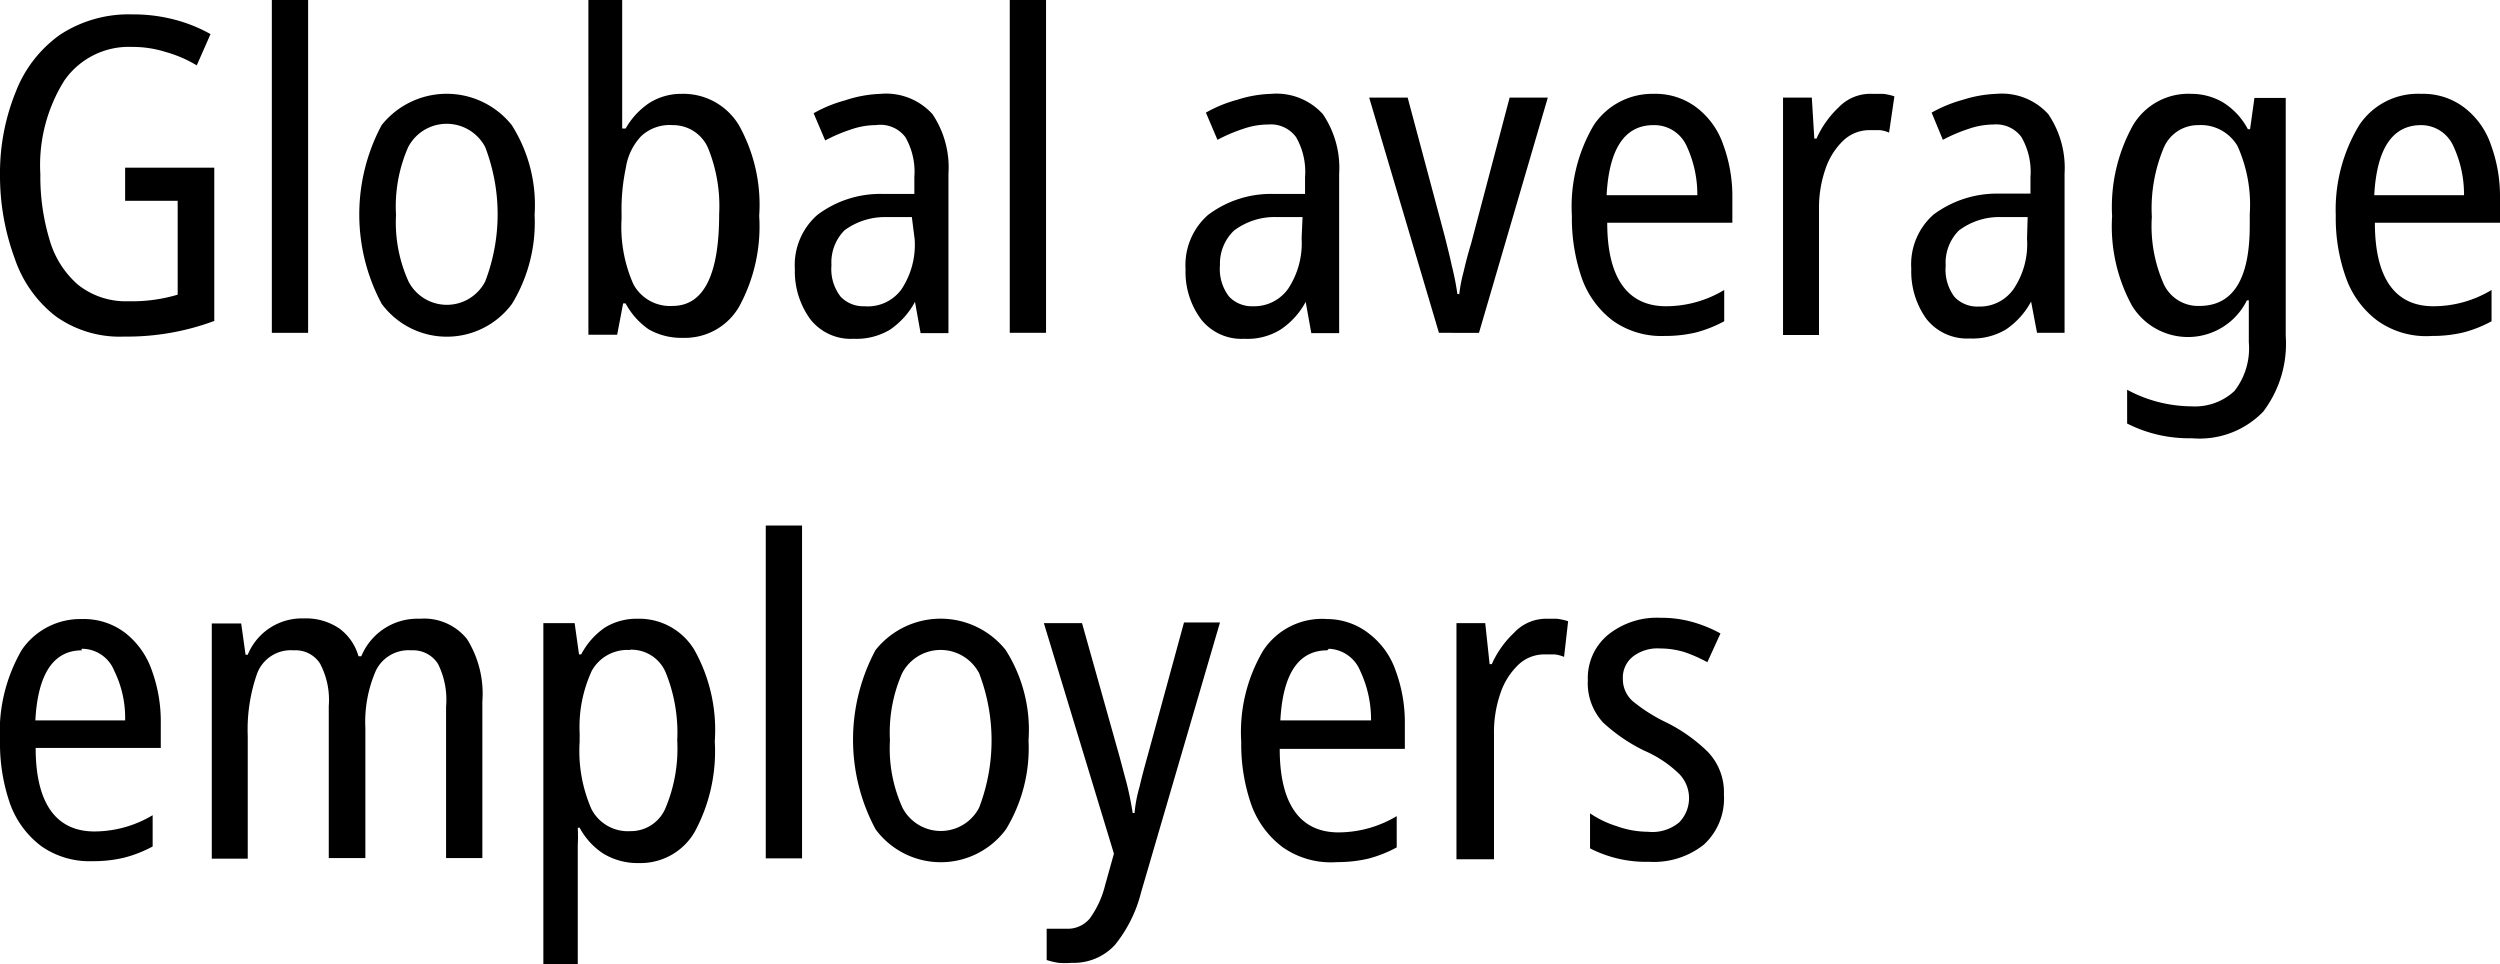
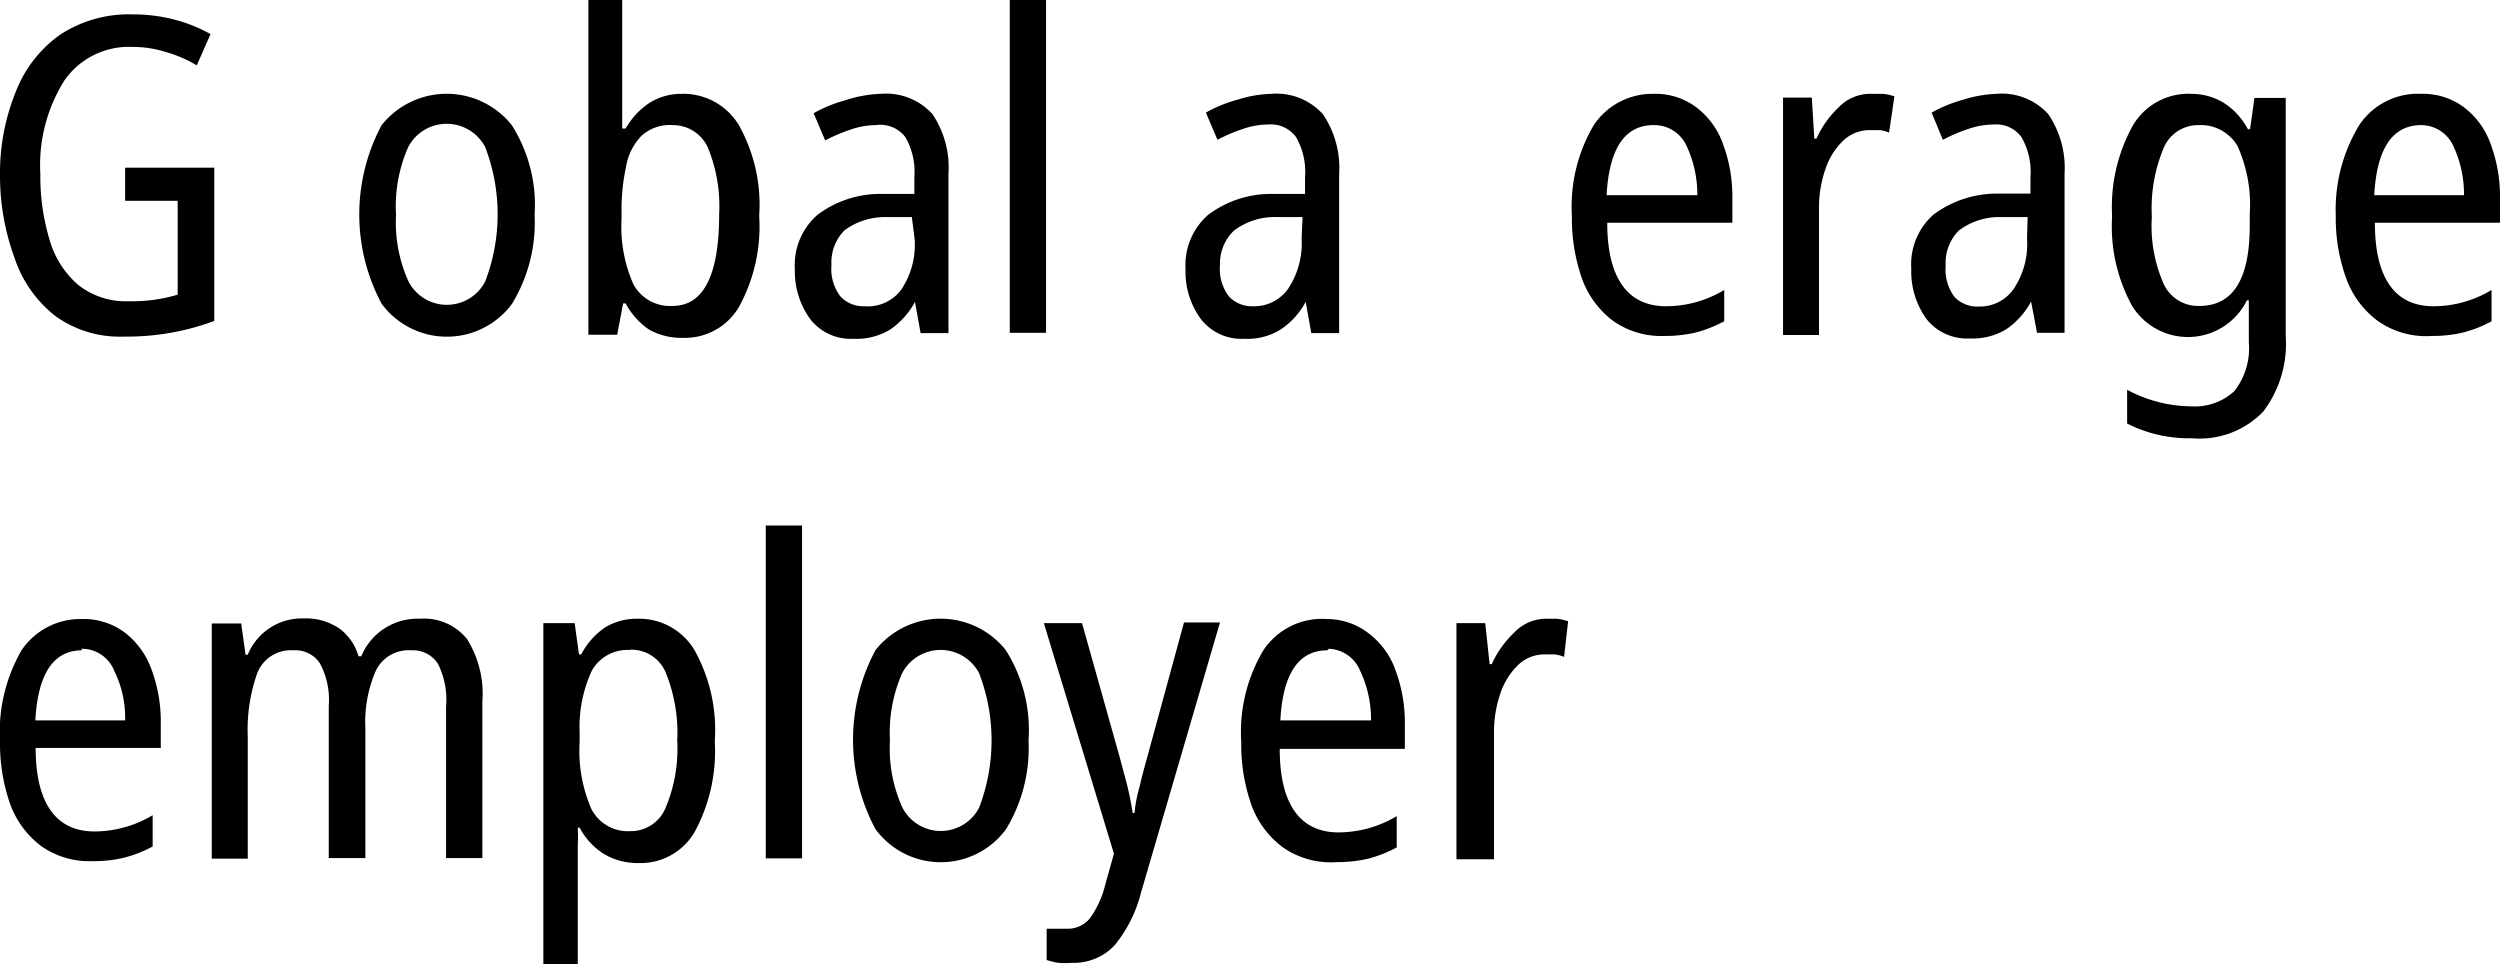
<svg xmlns="http://www.w3.org/2000/svg" viewBox="0 0 79.92 30.82">
  <title>Asset 3</title>
  <path d="M4,5.36H6.85v4.9a8,8,0,0,1-2.88.5,3.52,3.52,0,0,1-2.19-.65A3.92,3.92,0,0,1,.47,8.26,7.65,7.65,0,0,1,0,5.58,6.9,6.9,0,0,1,.51,2.92,4,4,0,0,1,1.92,1.11,4,4,0,0,1,4.23.46,5.19,5.19,0,0,1,5.55.62a4.85,4.85,0,0,1,1.18.47l-.44,1a4,4,0,0,0-1-.43A3.49,3.49,0,0,0,4.23,1.5,2.51,2.51,0,0,0,2.06,2.57a5.09,5.09,0,0,0-.77,3,7,7,0,0,0,.29,2.08A3,3,0,0,0,2.49,9.1a2.46,2.46,0,0,0,1.63.53,5.08,5.08,0,0,0,1.56-.21v-3H4Z" />
-   <path d="M9.85,10.64H8.69V0H9.85Z" />
  <path d="M17.09,6.87a5,5,0,0,1-.72,2.84,2.59,2.59,0,0,1-4.17,0A6.06,6.06,0,0,1,12.2,4a2.66,2.66,0,0,1,4.16,0A4.76,4.76,0,0,1,17.09,6.87Zm-4.43,0A4.57,4.57,0,0,0,13.06,9a1.38,1.38,0,0,0,2.45,0,6,6,0,0,0,0-4.3,1.39,1.39,0,0,0-2.46,0A4.71,4.71,0,0,0,12.66,6.87Z" />
  <path d="M19.89,0V4.11H20a2.41,2.41,0,0,1,.76-.82A1.91,1.91,0,0,1,21.79,3a2.07,2.07,0,0,1,1.83,1,5.21,5.21,0,0,1,.65,2.9,5.35,5.35,0,0,1-.64,2.9,2,2,0,0,1-1.79,1,2.11,2.11,0,0,1-1.1-.27A2.37,2.37,0,0,1,20,9.7h-.08l-.19,1h-.92V0ZM21.5,4a1.33,1.33,0,0,0-1,.35,1.86,1.86,0,0,0-.49,1,6.44,6.44,0,0,0-.14,1.47V7a4.52,4.52,0,0,0,.38,2.09,1.33,1.33,0,0,0,1.25.69c1,0,1.49-1,1.49-2.93a4.92,4.92,0,0,0-.36-2.13A1.22,1.22,0,0,0,21.5,4Z" />
  <path d="M28.15,3a2,2,0,0,1,1.66.65,3.06,3.06,0,0,1,.51,1.91v5.09h-.89l-.18-1h0a2.51,2.51,0,0,1-.8.89,2.08,2.08,0,0,1-1.16.29,1.64,1.64,0,0,1-1.39-.63,2.6,2.6,0,0,1-.49-1.6,2.13,2.13,0,0,1,.72-1.73,3.34,3.34,0,0,1,2.1-.67h1V5.66a2.22,2.22,0,0,0-.29-1.28A1,1,0,0,0,28,4a2.45,2.45,0,0,0-.8.14,5.17,5.17,0,0,0-.82.35l-.37-.87a4.28,4.28,0,0,1,1-.41A4,4,0,0,1,28.15,3Zm1,3.94h-.8A2.18,2.18,0,0,0,27,7.36a1.46,1.46,0,0,0-.42,1.12,1.44,1.44,0,0,0,.29,1,1,1,0,0,0,.76.31,1.33,1.33,0,0,0,1.18-.53,2.57,2.57,0,0,0,.43-1.61Z" />
  <path d="M33.44,10.64H32.28V0h1.16Z" />
  <path d="M40.64,3a2,2,0,0,1,1.65.65,3.06,3.06,0,0,1,.52,1.91v5.09h-.89l-.18-1h0a2.44,2.44,0,0,1-.81.89,2,2,0,0,1-1.15.29,1.64,1.64,0,0,1-1.39-.63,2.54,2.54,0,0,1-.49-1.6,2.13,2.13,0,0,1,.72-1.73,3.34,3.34,0,0,1,2.1-.67h1V5.66a2.22,2.22,0,0,0-.29-1.28,1,1,0,0,0-.89-.4,2.45,2.45,0,0,0-.8.14,5.17,5.17,0,0,0-.82.35l-.37-.87a4.28,4.28,0,0,1,1-.41A3.9,3.9,0,0,1,40.64,3Zm1,3.94h-.8a2.16,2.16,0,0,0-1.39.43A1.46,1.46,0,0,0,39,8.48a1.44,1.44,0,0,0,.29,1,1,1,0,0,0,.76.31,1.33,1.33,0,0,0,1.13-.56,2.64,2.64,0,0,0,.43-1.61Z" />
-   <path d="M46,10.64,43.77,3.12H45l1.19,4.45c.07.29.15.59.22.92a8.58,8.58,0,0,1,.18.91h.06a4.9,4.9,0,0,1,.14-.72q.1-.44.24-.9l1.23-4.66h1.22l-2.2,7.52Z" />
  <path d="M52.86,3a2.17,2.17,0,0,1,1.38.44,2.52,2.52,0,0,1,.85,1.19,4.77,4.77,0,0,1,.29,1.7v.79h-4c0,1.78.66,2.67,1.88,2.67a3.61,3.61,0,0,0,1.86-.52v1a4.1,4.1,0,0,1-.91.36,4.29,4.29,0,0,1-1,.11,2.68,2.68,0,0,1-1.64-.48,2.94,2.94,0,0,1-1-1.36,5.87,5.87,0,0,1-.32-2A5.12,5.12,0,0,1,50.95,4,2.25,2.25,0,0,1,52.86,3Zm0,1c-.92,0-1.42.75-1.5,2.24h2.9a3.66,3.66,0,0,0-.35-1.59,1.13,1.13,0,0,0-1-.65Z" />
  <path d="M59.84,3h.35a1.63,1.63,0,0,1,.37.08l-.17,1.16a1,1,0,0,0-.3-.08h-.33a1.22,1.22,0,0,0-.83.33,2.25,2.25,0,0,0-.57.9,3.81,3.81,0,0,0-.21,1.32v4H57V3.12h.92L58,4.43h.07a3.13,3.13,0,0,1,.71-1A1.4,1.4,0,0,1,59.84,3Z" />
  <path d="M63.82,3a2,2,0,0,1,1.66.65A3.06,3.06,0,0,1,66,5.55v5.09h-.88l-.19-1h0a2.51,2.51,0,0,1-.8.89,2.08,2.08,0,0,1-1.16.29,1.65,1.65,0,0,1-1.39-.63,2.6,2.6,0,0,1-.48-1.6,2.12,2.12,0,0,1,.71-1.73,3.39,3.39,0,0,1,2.1-.67h1V5.66a2.22,2.22,0,0,0-.29-1.28,1,1,0,0,0-.89-.4,2.5,2.5,0,0,0-.8.14,5.17,5.17,0,0,0-.82.35l-.36-.87a4.38,4.38,0,0,1,1-.41A4,4,0,0,1,63.82,3Zm1,3.94H64a2.15,2.15,0,0,0-1.38.43,1.46,1.46,0,0,0-.42,1.12,1.45,1.45,0,0,0,.28,1,1,1,0,0,0,.77.31,1.32,1.32,0,0,0,1.12-.56,2.57,2.57,0,0,0,.43-1.61Z" />
  <path d="M70.06,3a2,2,0,0,1,1,.27,2.23,2.23,0,0,1,.8.86h.07l.14-1h1v7.61a3.59,3.59,0,0,1-.72,2.42,2.83,2.83,0,0,1-2.28.85A4.38,4.38,0,0,1,68,13.54V12.46a4.39,4.39,0,0,0,2.06.53,1.85,1.85,0,0,0,1.37-.49,2.22,2.22,0,0,0,.46-1.56V9.6h-.06a2.1,2.1,0,0,1-3.67.18,5.28,5.28,0,0,1-.64-2.87A5.37,5.37,0,0,1,68.19,4,2.06,2.06,0,0,1,70.06,3Zm.21,1a1.19,1.19,0,0,0-1.11.75,5,5,0,0,0-.37,2.18,4.59,4.59,0,0,0,.38,2.15,1.21,1.21,0,0,0,1.14.7c1.08,0,1.61-.86,1.61-2.57V6.85a4.57,4.57,0,0,0-.39-2.18A1.36,1.36,0,0,0,70.27,4Z" />
  <path d="M77.4,3a2.17,2.17,0,0,1,1.38.44,2.52,2.52,0,0,1,.85,1.19,4.77,4.77,0,0,1,.29,1.7v.79h-4c0,1.78.65,2.67,1.87,2.67a3.59,3.59,0,0,0,1.86-.52v1a3.92,3.92,0,0,1-.91.36,4.29,4.29,0,0,1-1,.11A2.68,2.68,0,0,1,76,10.25a2.93,2.93,0,0,1-1-1.36,5.63,5.63,0,0,1-.33-2A5.2,5.2,0,0,1,75.42,4,2.25,2.25,0,0,1,77.4,3Zm0,1c-.92,0-1.42.75-1.5,2.24h2.87a3.66,3.66,0,0,0-.35-1.59,1.13,1.13,0,0,0-1-.65Z" />
  <path d="M2.62,19.79A2.18,2.18,0,0,1,4,20.23a2.59,2.59,0,0,1,.85,1.19,4.77,4.77,0,0,1,.29,1.7v.79h-4c0,1.78.66,2.67,1.88,2.67a3.64,3.64,0,0,0,1.86-.52v1a4,4,0,0,1-.92.36,4.2,4.2,0,0,1-1,.11,2.68,2.68,0,0,1-1.64-.48,2.94,2.94,0,0,1-1-1.36,5.87,5.87,0,0,1-.32-2A5.21,5.21,0,0,1,.7,20.77,2.27,2.27,0,0,1,2.62,19.79Zm0,1c-.91,0-1.41.75-1.49,2.24H4a3.39,3.39,0,0,0-.35-1.59,1.11,1.11,0,0,0-1.05-.7Z" />
  <path d="M13.42,19.78a1.76,1.76,0,0,1,1.51.65,3.3,3.3,0,0,1,.49,2v5H14.26V22.59A2.56,2.56,0,0,0,14,21.22a.94.94,0,0,0-.85-.43,1.16,1.16,0,0,0-1.13.64,4.09,4.09,0,0,0-.34,1.85v4.15H10.51V22.57a2.49,2.49,0,0,0-.28-1.36.93.93,0,0,0-.84-.42,1.15,1.15,0,0,0-1.17.74,5.39,5.39,0,0,0-.3,2v3.92H6.77V19.93h.94l.14,1h.07a1.87,1.87,0,0,1,1.79-1.16,1.89,1.89,0,0,1,1.15.33,1.66,1.66,0,0,1,.6.88h.09A1.94,1.94,0,0,1,13.42,19.78Z" />
  <path d="M20.38,19.78a2.06,2.06,0,0,1,1.82,1,5.24,5.24,0,0,1,.65,2.92,5.41,5.41,0,0,1-.64,2.89,2,2,0,0,1-1.79,1,2.1,2.1,0,0,1-1.13-.3,2.25,2.25,0,0,1-.76-.83h-.06a5.46,5.46,0,0,1,0,.57v3.79h-1.1V19.92h1l.14,1h.07a2.37,2.37,0,0,1,.76-.86A1.94,1.94,0,0,1,20.38,19.78Zm-.24,1a1.3,1.3,0,0,0-1.22.66,4.29,4.29,0,0,0-.39,2v.27a4.64,4.64,0,0,0,.38,2.16,1.31,1.31,0,0,0,1.24.7,1.2,1.2,0,0,0,1.13-.75,4.89,4.89,0,0,0,.37-2.15,5.12,5.12,0,0,0-.36-2.15,1.19,1.19,0,0,0-1.15-.75Z" />
  <path d="M25.64,27.44H24.48V16.8h1.16Z" />
  <path d="M32.88,23.67a5,5,0,0,1-.72,2.84,2.59,2.59,0,0,1-4.17,0,6.06,6.06,0,0,1,0-5.73,2.66,2.66,0,0,1,4.16,0A4.76,4.76,0,0,1,32.88,23.67Zm-4.43,0a4.57,4.57,0,0,0,.4,2.15,1.38,1.38,0,0,0,2.45,0,6,6,0,0,0,0-4.3,1.39,1.39,0,0,0-2.46,0A4.71,4.71,0,0,0,28.45,23.67Z" />
  <path d="M33.37,19.92h1.22l1.2,4.27.24.9q.11.45.18.9h.06a4.23,4.23,0,0,1,.16-.84c.07-.31.16-.64.26-1l1.16-4.25H39l-2.52,8.62a4.36,4.36,0,0,1-.84,1.69,1.79,1.79,0,0,1-1.38.57,2.77,2.77,0,0,1-.42,0,2.34,2.34,0,0,1-.38-.09v-1l.31,0h.32a.92.92,0,0,0,.75-.33,3.07,3.07,0,0,0,.49-1.07l.28-1Z" />
  <path d="M42.43,19.79a2.17,2.17,0,0,1,1.34.47,2.52,2.52,0,0,1,.85,1.19,4.77,4.77,0,0,1,.29,1.7v.79h-4c0,1.78.66,2.67,1.88,2.67a3.64,3.64,0,0,0,1.86-.52v1a4.1,4.1,0,0,1-.91.36,4.34,4.34,0,0,1-1,.11A2.68,2.68,0,0,1,41,27.08a2.94,2.94,0,0,1-1-1.36,5.87,5.87,0,0,1-.32-2,5.12,5.12,0,0,1,.7-2.92A2.25,2.25,0,0,1,42.43,19.79Zm0,1c-.92,0-1.42.75-1.5,2.24h2.9a3.66,3.66,0,0,0-.35-1.59,1.13,1.13,0,0,0-1-.7Z" />
  <path d="M49.41,19.78h.35a1.76,1.76,0,0,1,.37.08L50,21a1.11,1.11,0,0,0-.3-.08h-.33a1.2,1.2,0,0,0-.83.33,2.25,2.25,0,0,0-.57.9,3.81,3.81,0,0,0-.21,1.32v4H46.56V19.92h.92l.14,1.31h.07a3.13,3.13,0,0,1,.71-1A1.4,1.4,0,0,1,49.41,19.78Z" />
-   <path d="M55.11,25.4A2,2,0,0,1,54.47,27a2.57,2.57,0,0,1-1.75.55,3.92,3.92,0,0,1-1.89-.43V26a3.2,3.2,0,0,0,.85.41,3,3,0,0,0,1,.18,1.34,1.34,0,0,0,1-.3,1.11,1.11,0,0,0,0-1.55A3.7,3.7,0,0,0,52.57,24a5.42,5.42,0,0,1-1.32-.9,1.85,1.85,0,0,1-.49-1.36,1.79,1.79,0,0,1,.65-1.45,2.49,2.49,0,0,1,1.68-.54,3.61,3.61,0,0,1,1,.13,4.24,4.24,0,0,1,.91.37l-.42.92a4.64,4.64,0,0,0-.72-.32,2.66,2.66,0,0,0-.79-.12,1.29,1.29,0,0,0-.87.26.85.85,0,0,0-.32.7.94.94,0,0,0,.32.73,5.34,5.34,0,0,0,1.1.69,5.21,5.21,0,0,1,1.28.91A1.86,1.86,0,0,1,55.11,25.4Z" />
</svg>